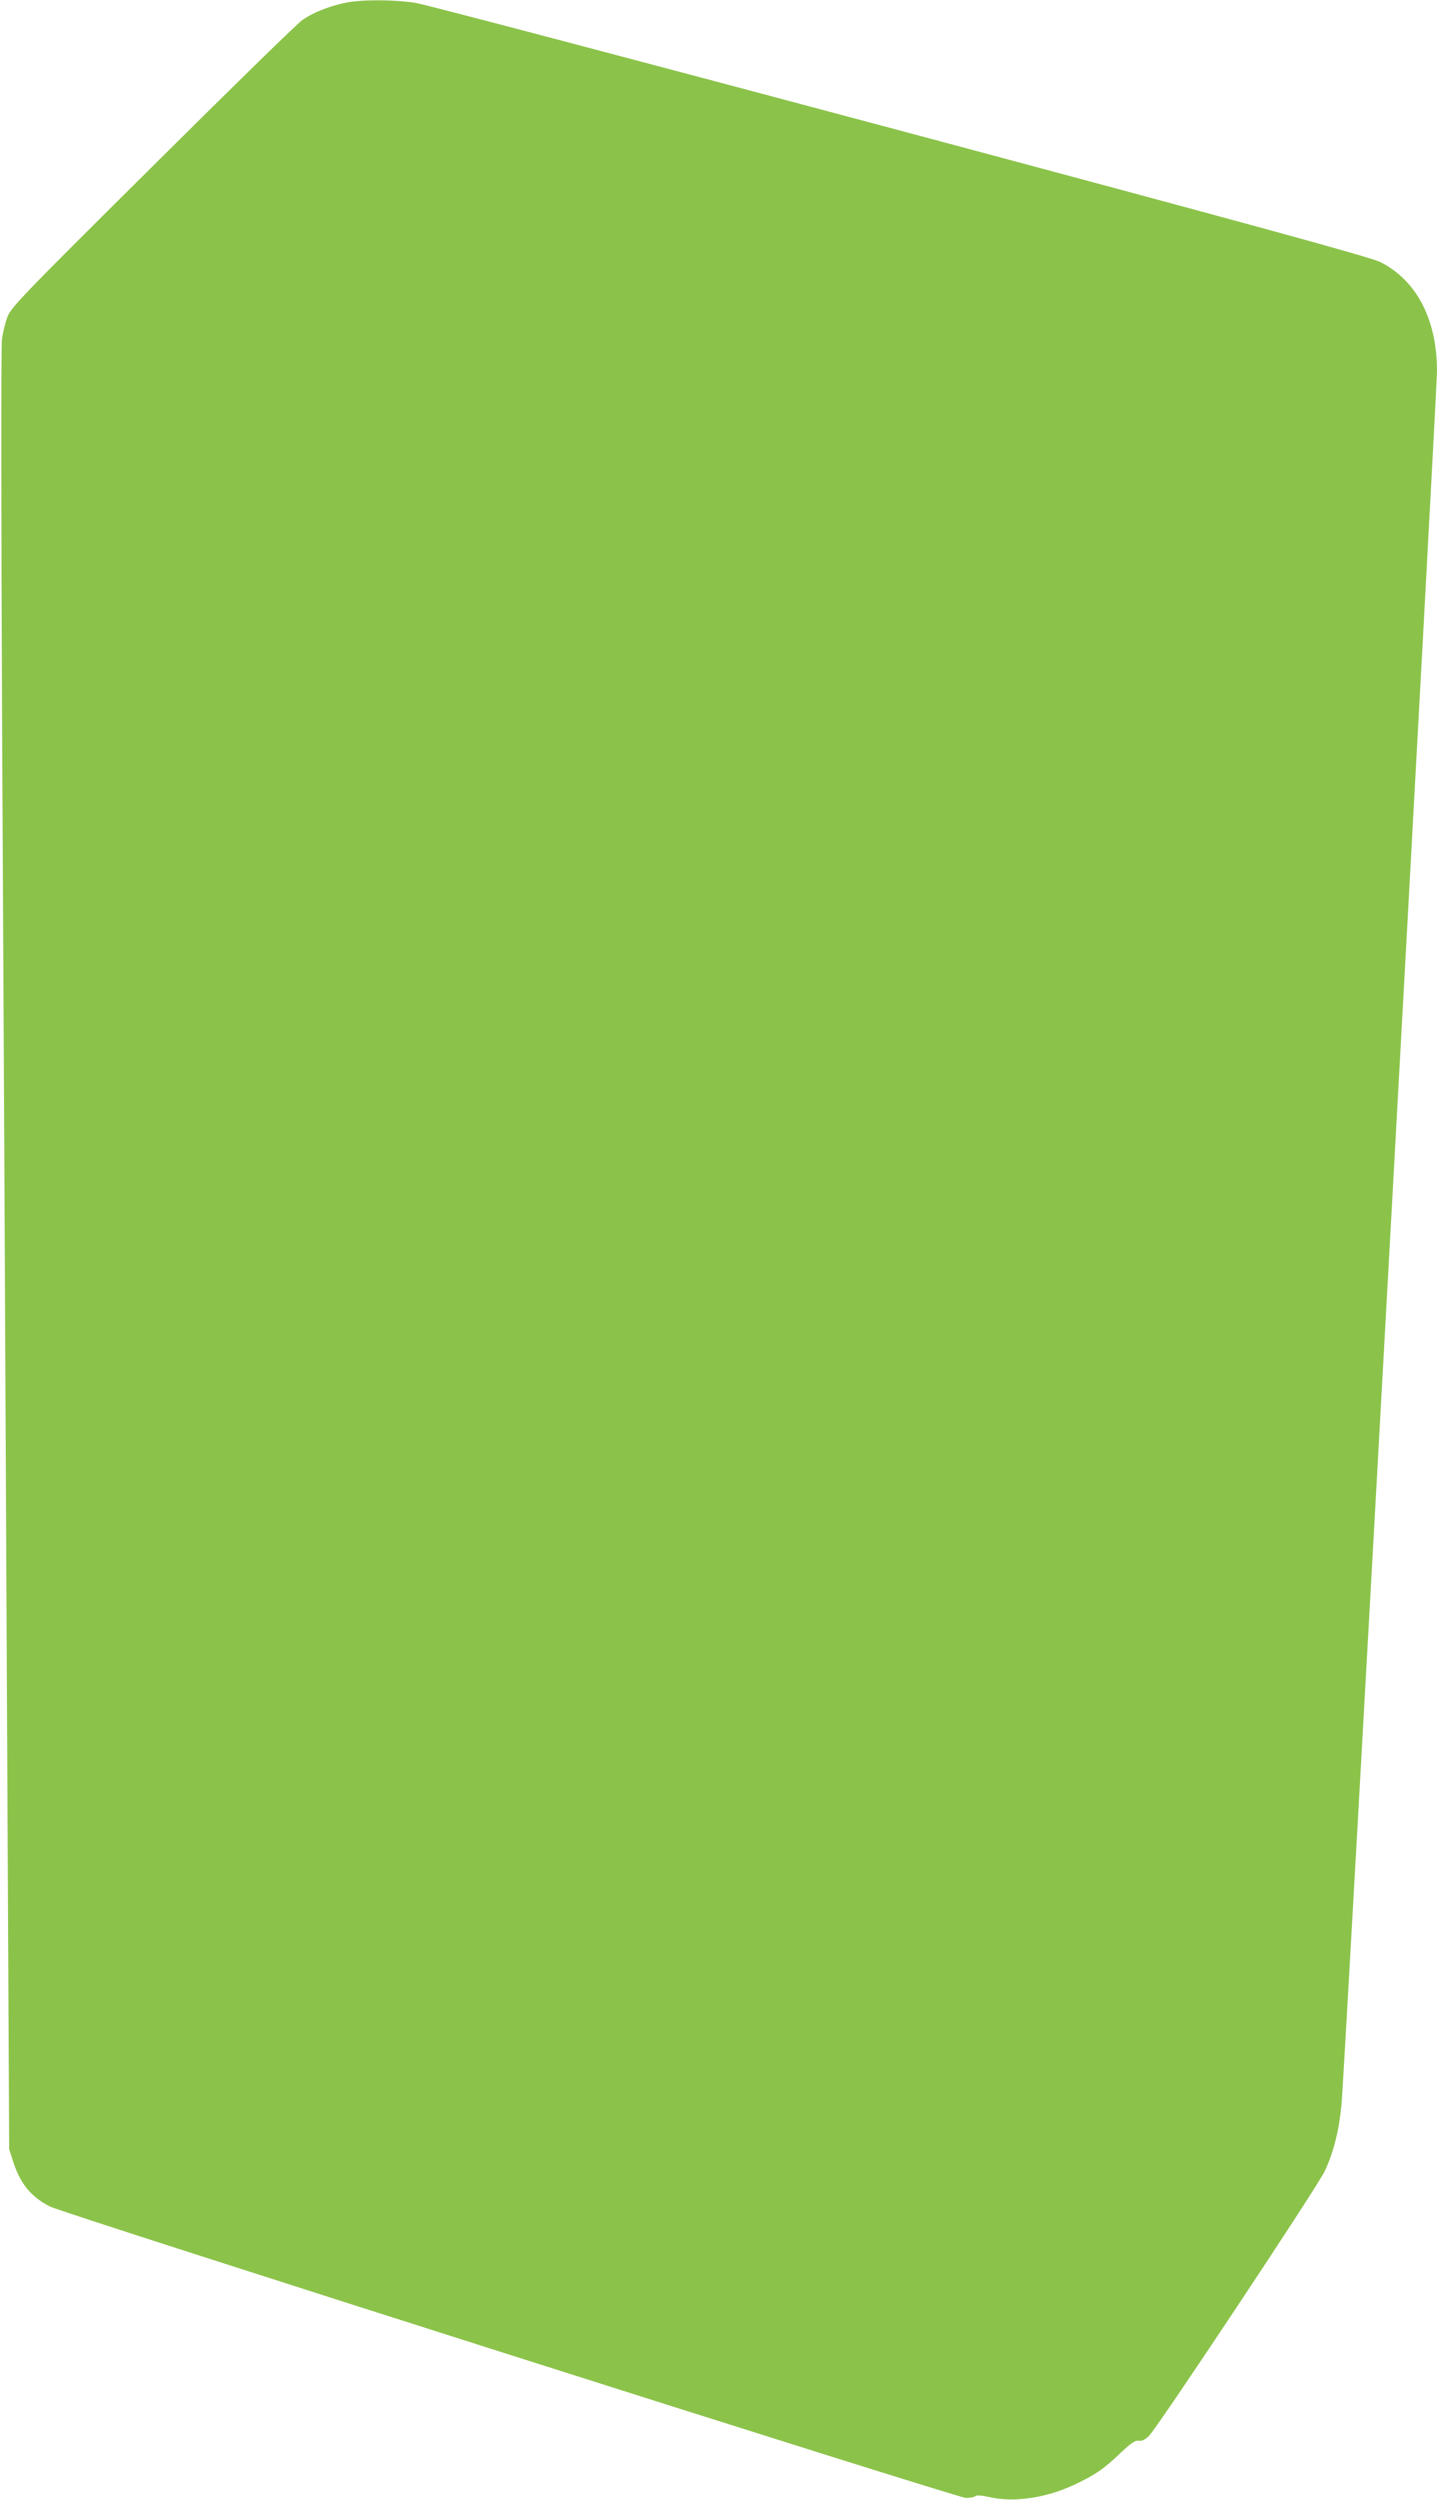
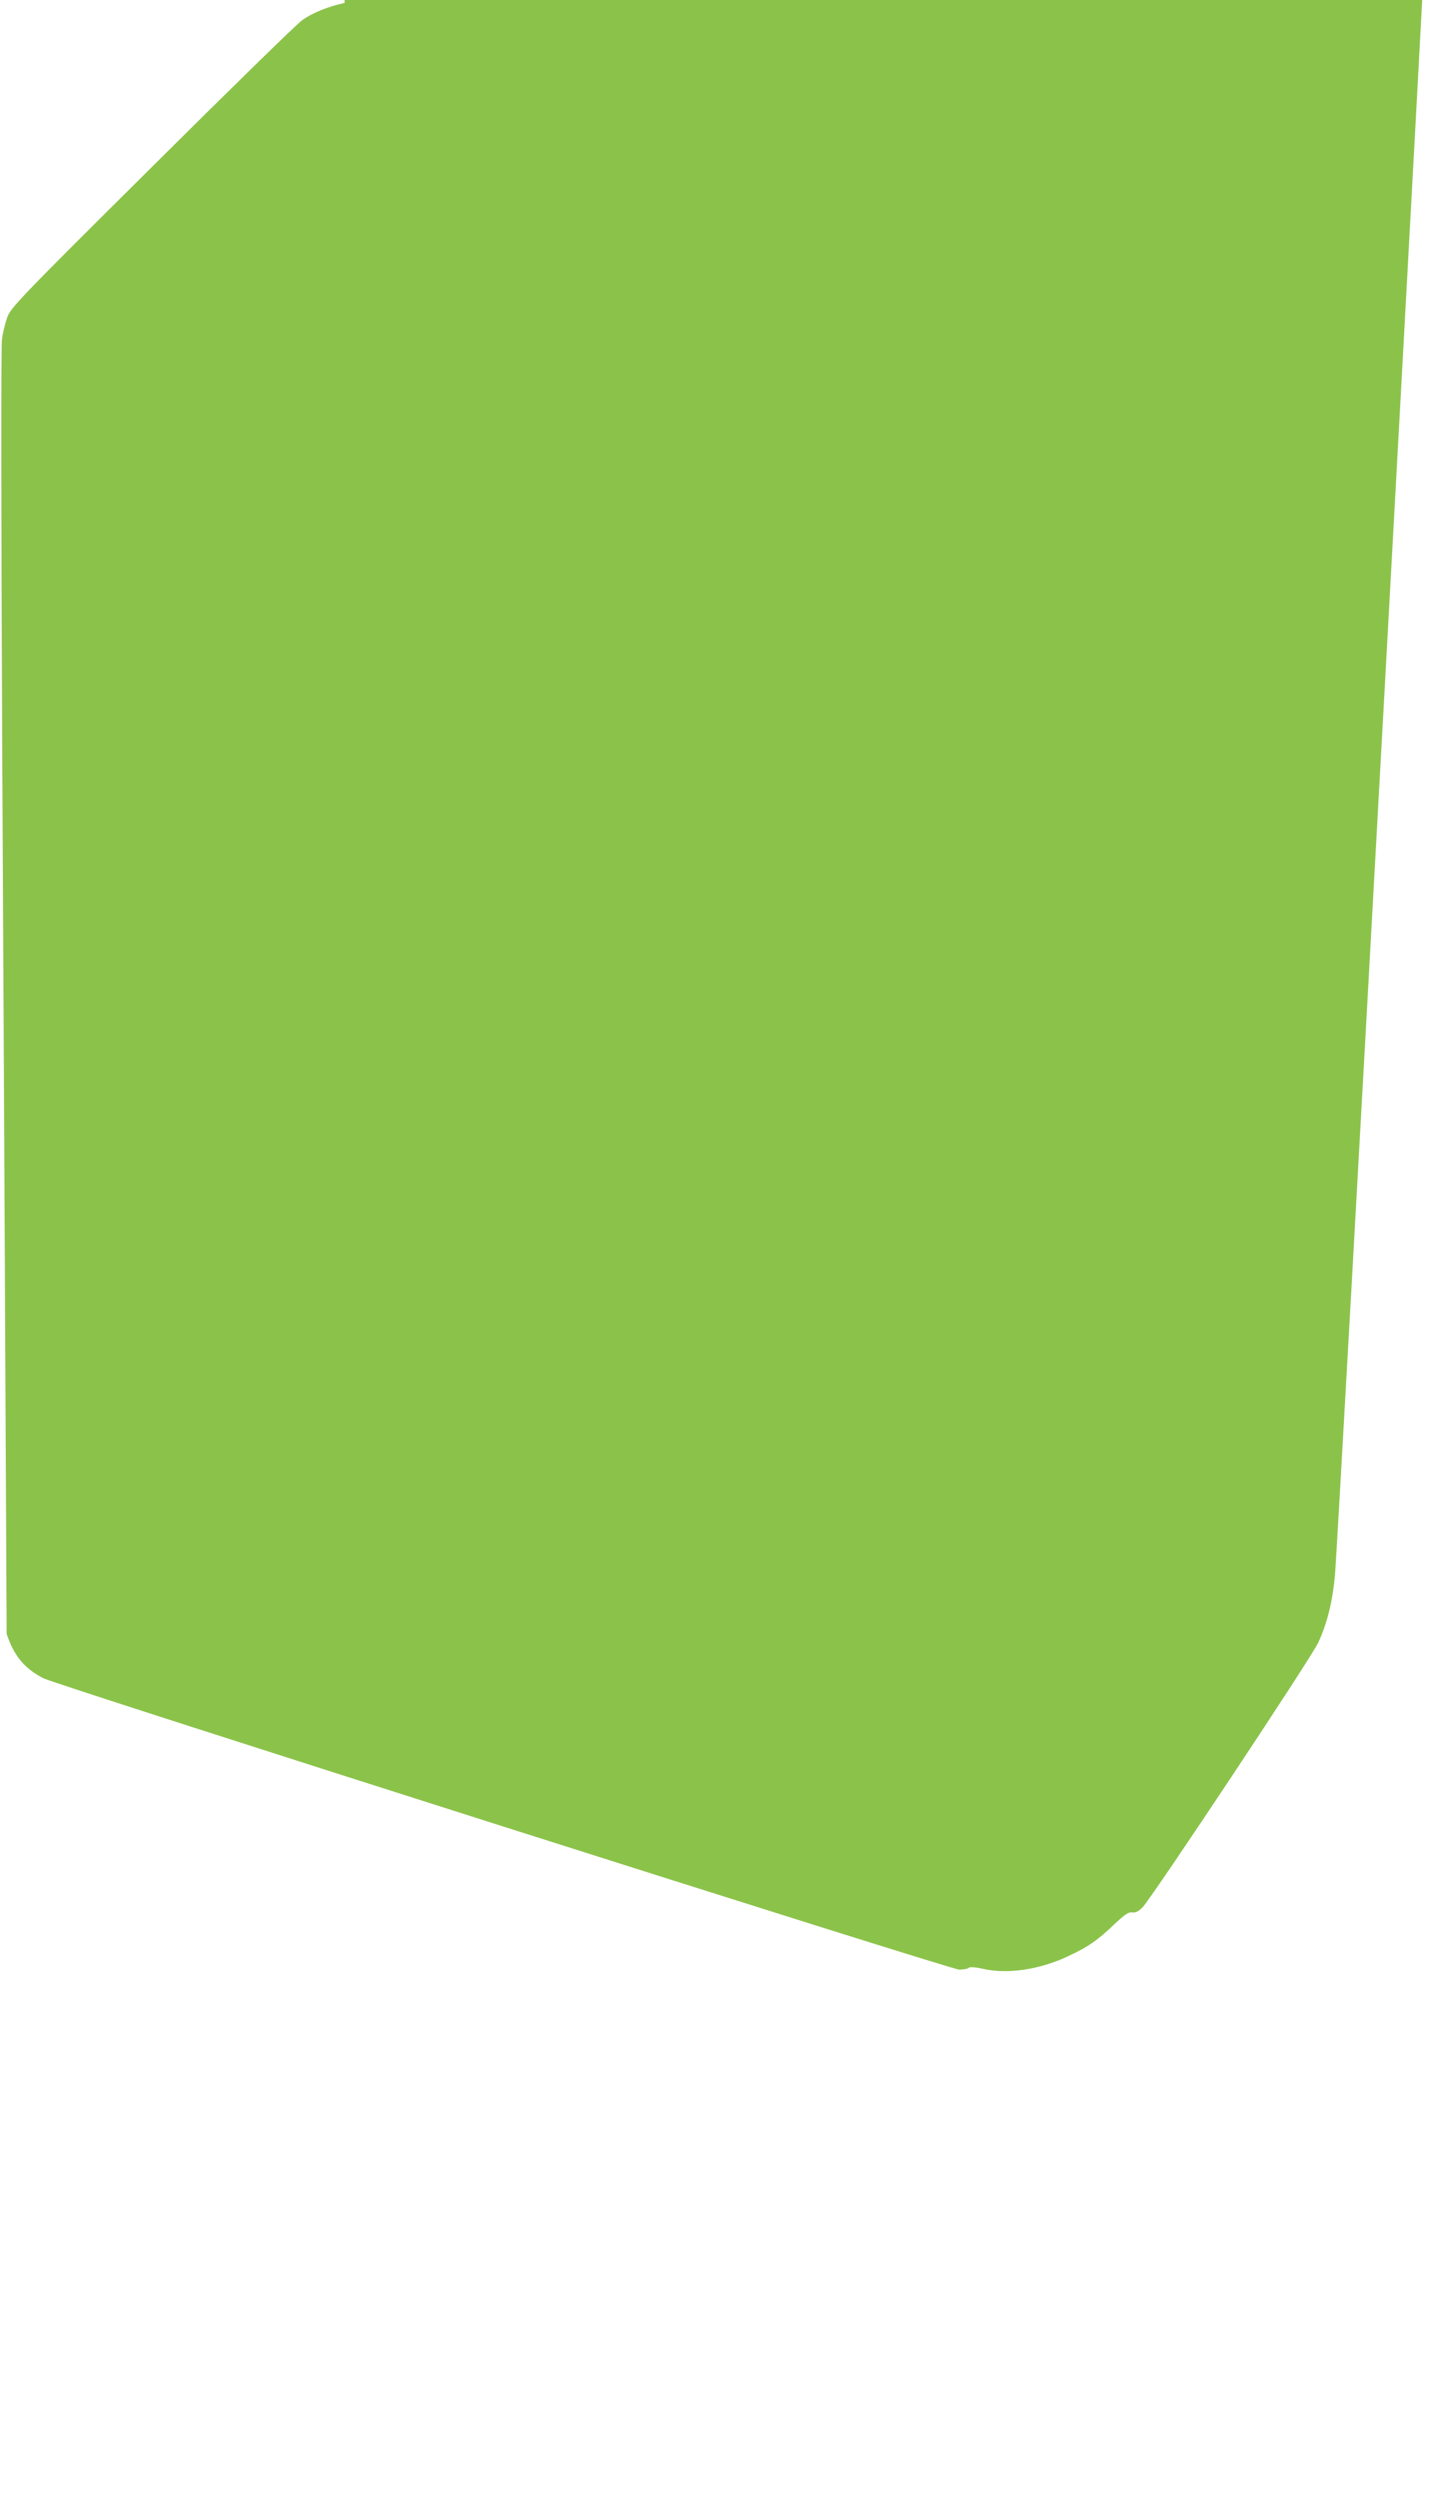
<svg xmlns="http://www.w3.org/2000/svg" version="1.0" width="736pt" height="1280pt" viewBox="0 0 736 1280" preserveAspectRatio="xMidYMid meet">
  <g transform="translate(0,1280) scale(0.1,-0.1)" fill="#8bc34a" stroke="none">
-     <path d="M1765 12785 c-87 -19 -165 -51 -217 -88 -25 -17 -372 -356 -770 -752 -683 -678 -726 -723 -742 -773 -10 -29 -22 -78 -26 -110 -5 -31 -4 -941 1 -2022 6 -1081 16 -3153 23 -4605 l13 -2640 21 -65 c37 -113 91 -178 188 -228 71 -36 4649 -1492 4691 -1492 22 0 43 4 48 9 6 6 33 4 70 -4 124 -30 292 -6 438 63 105 49 153 82 239 165 52 49 73 63 90 60 16 -3 33 5 53 25 46 46 864 1277 901 1357 45 97 73 210 85 340 15 153 489 8767 489 8875 0 264 -104 464 -290 558 -50 25 -626 183 -2454 672 -1314 351 -2433 646 -2486 655 -117 18 -283 18 -365 0z" />
+     <path d="M1765 12785 c-87 -19 -165 -51 -217 -88 -25 -17 -372 -356 -770 -752 -683 -678 -726 -723 -742 -773 -10 -29 -22 -78 -26 -110 -5 -31 -4 -941 1 -2022 6 -1081 16 -3153 23 -4605 c37 -113 91 -178 188 -228 71 -36 4649 -1492 4691 -1492 22 0 43 4 48 9 6 6 33 4 70 -4 124 -30 292 -6 438 63 105 49 153 82 239 165 52 49 73 63 90 60 16 -3 33 5 53 25 46 46 864 1277 901 1357 45 97 73 210 85 340 15 153 489 8767 489 8875 0 264 -104 464 -290 558 -50 25 -626 183 -2454 672 -1314 351 -2433 646 -2486 655 -117 18 -283 18 -365 0z" />
  </g>
</svg>